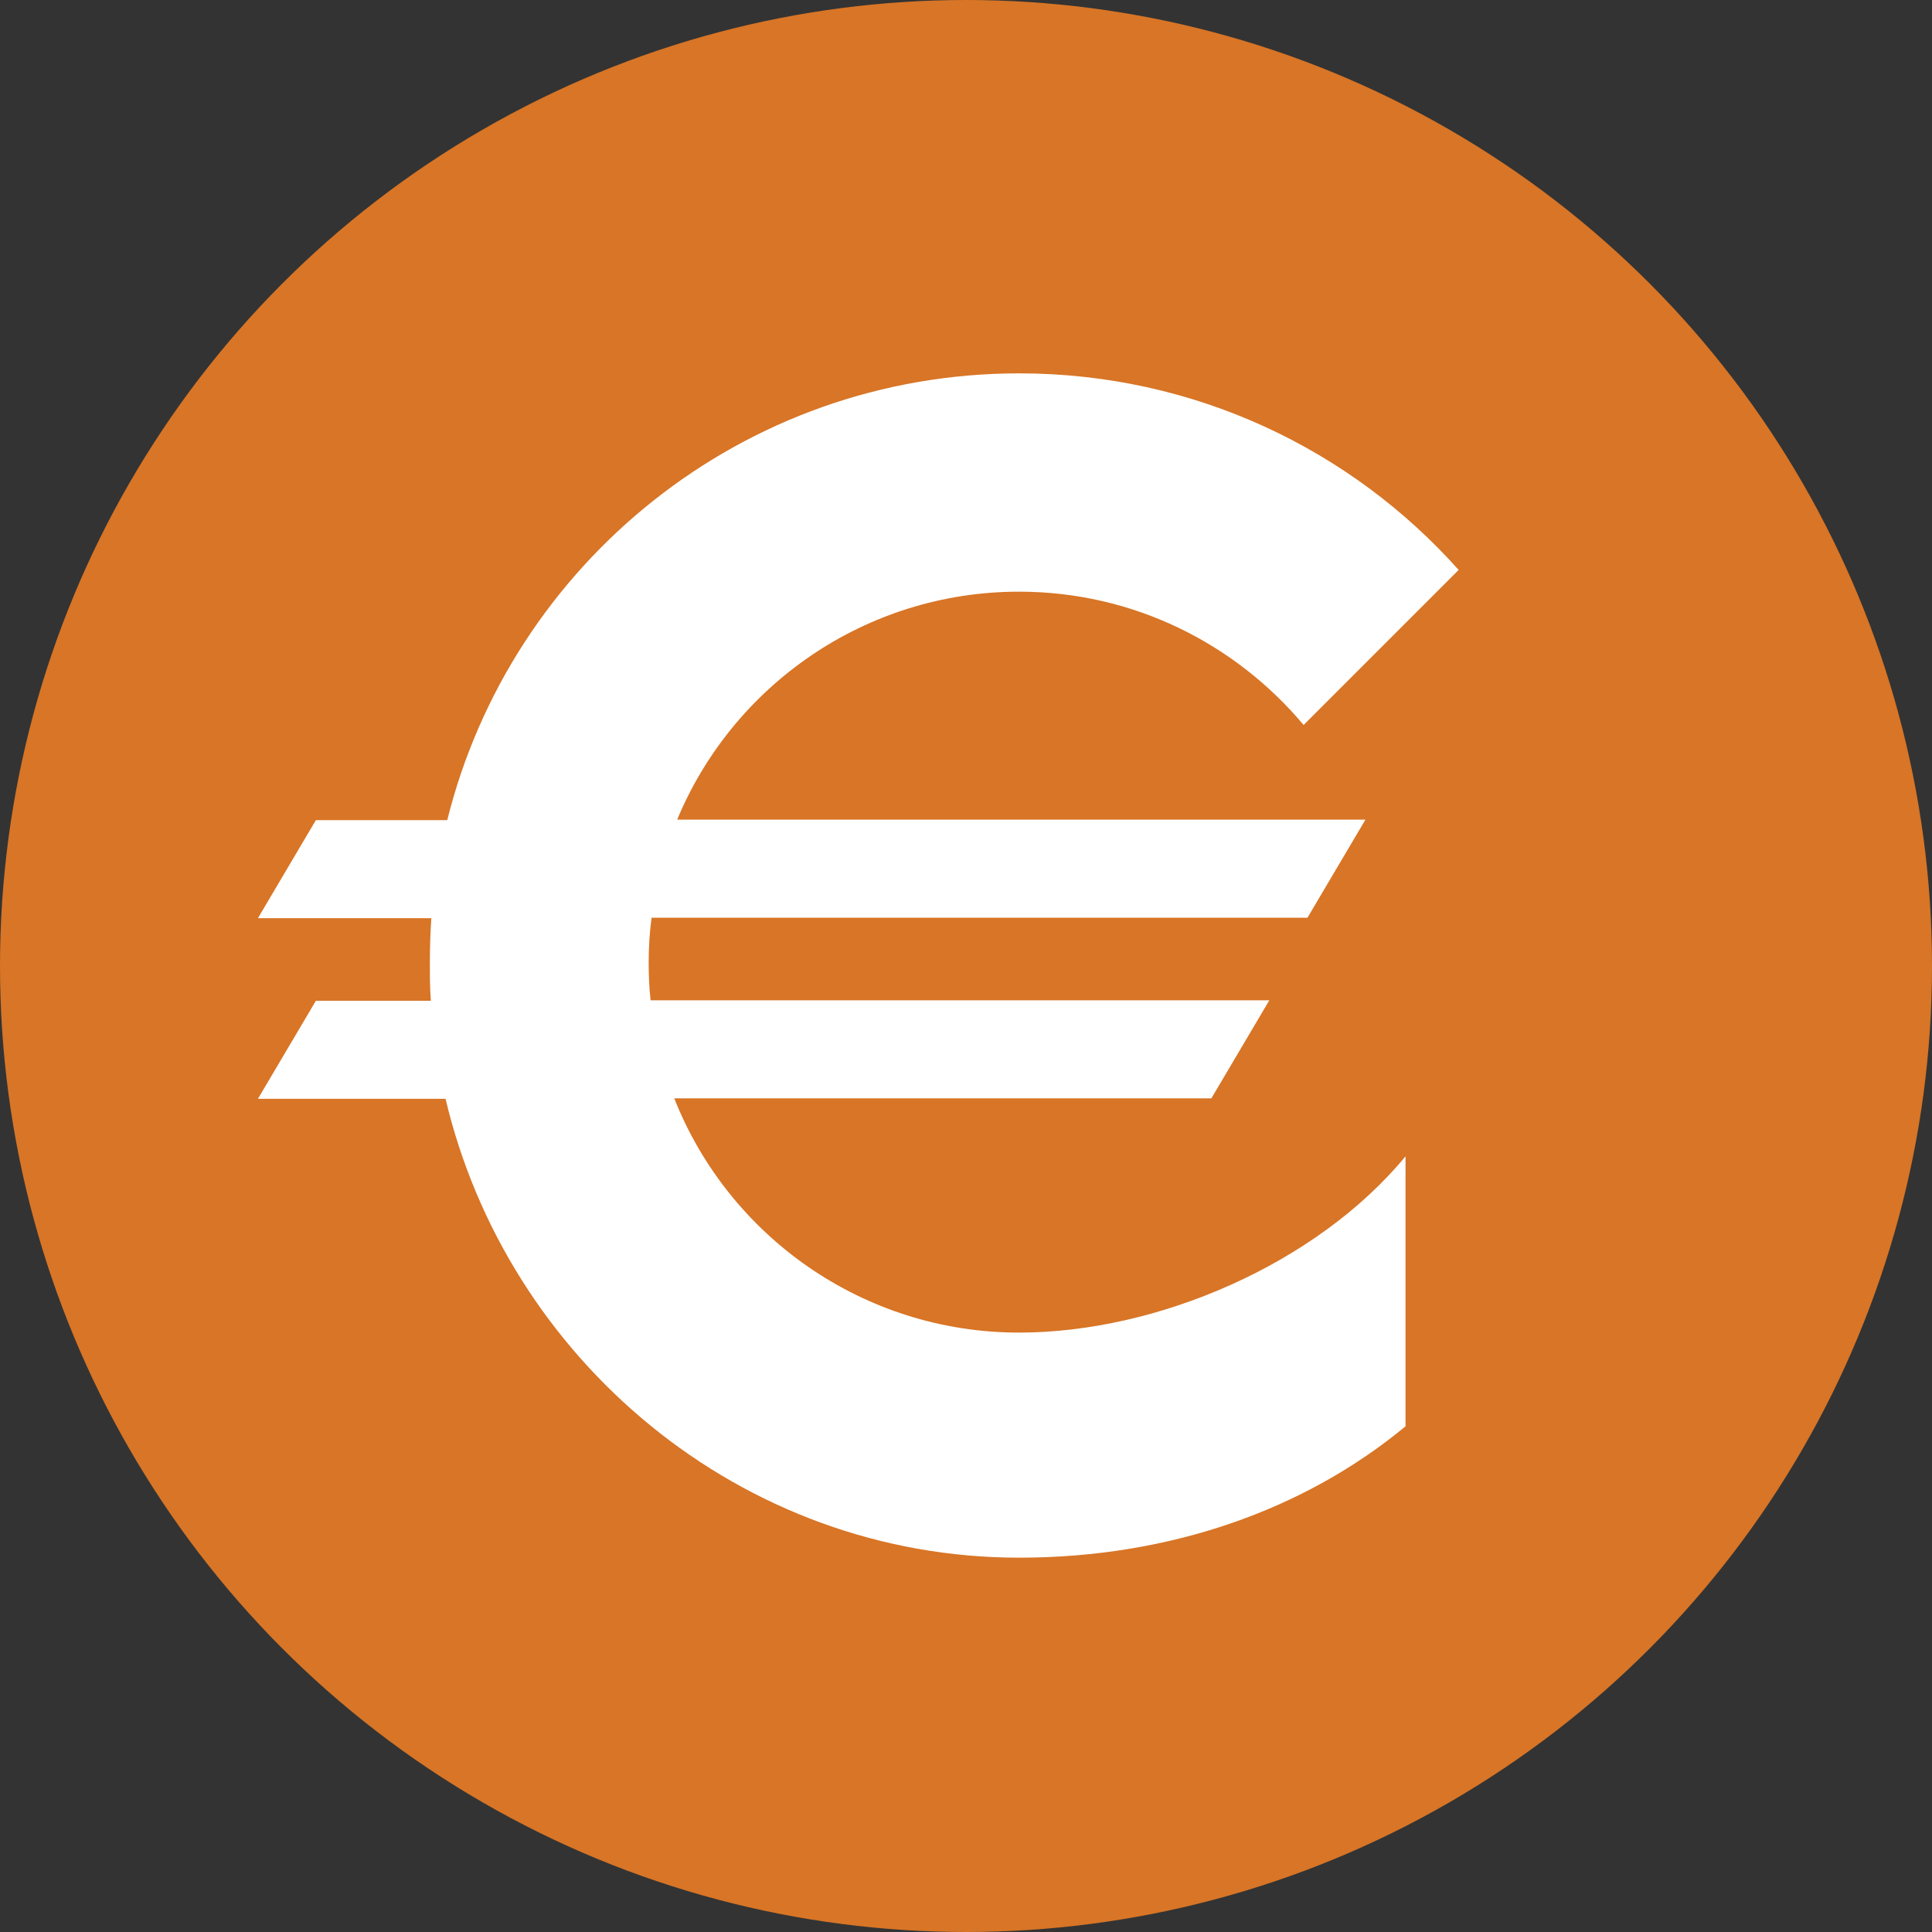
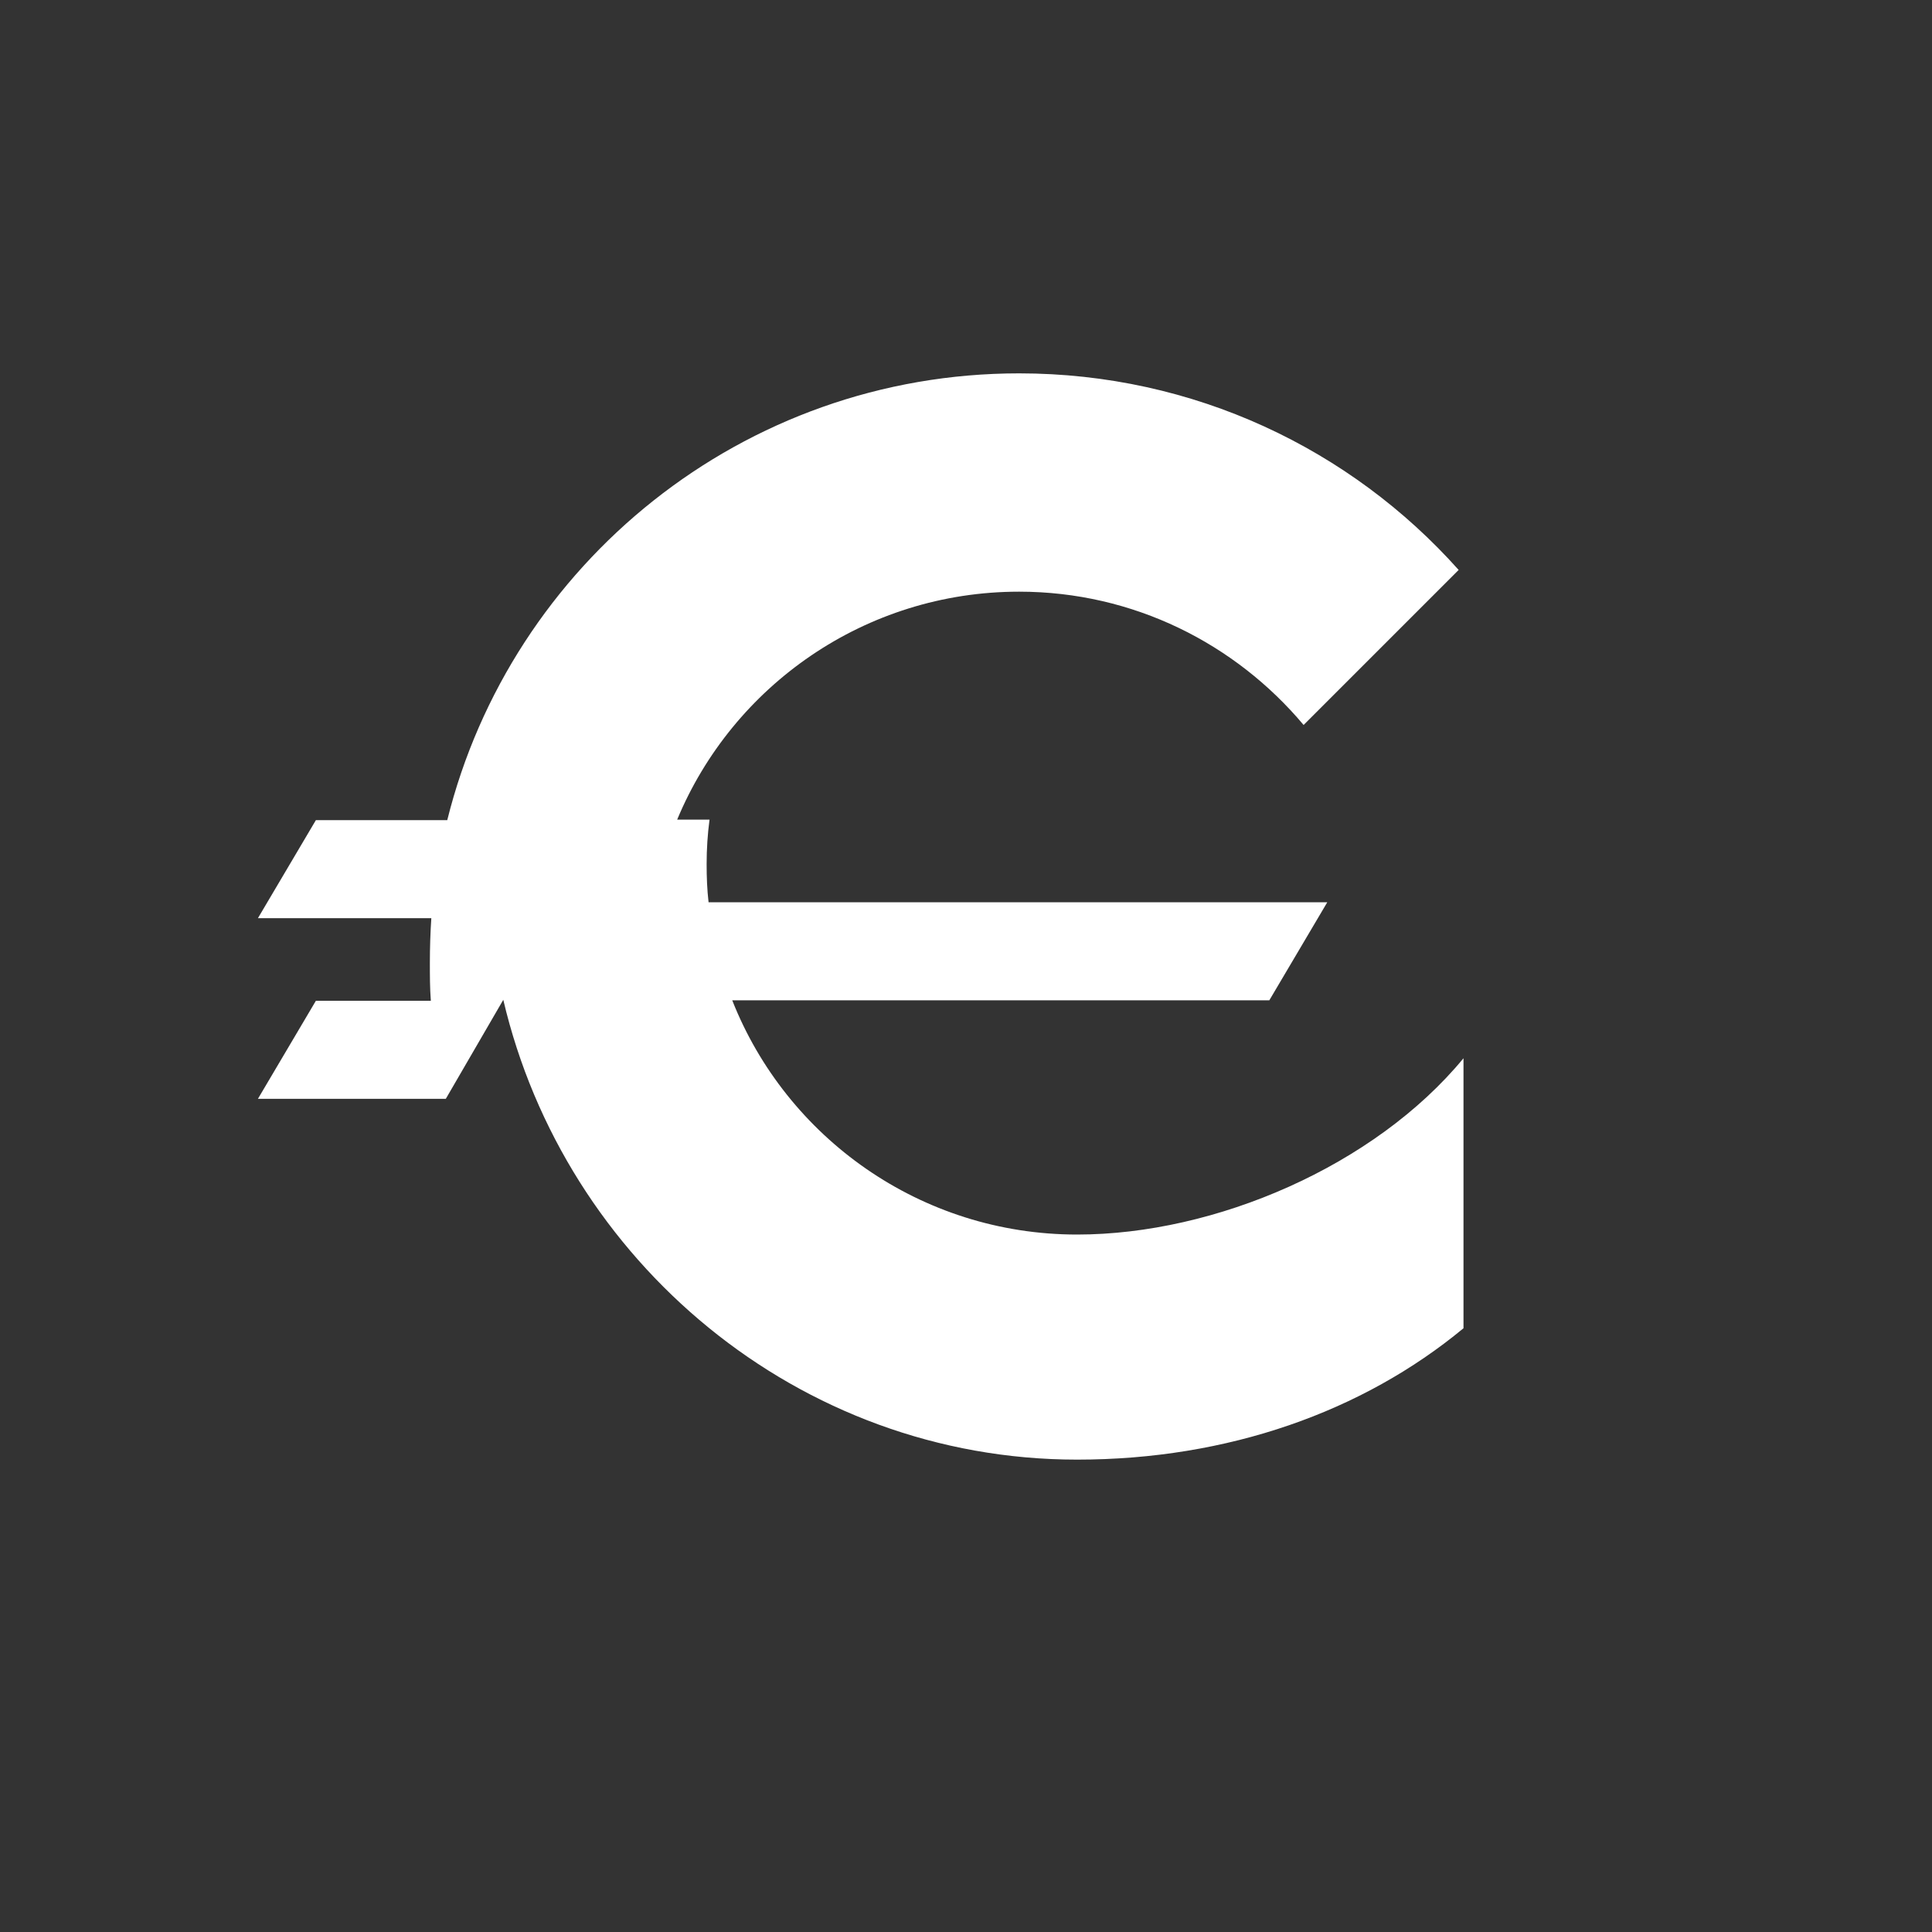
<svg xmlns="http://www.w3.org/2000/svg" id="Calque_2" data-name="Calque 2" viewBox="0 0 40 40">
  <rect x="0" y="0" width="40" height="40" fill="#333333" stroke="none" />
  <defs>
    <style>      .cls-1 {        fill: #d87526;      }      .cls-2 {        fill: #fff;      }    </style>
  </defs>
  <g id="Calque_2-2" data-name="Calque 2">
    <g>
-       <circle id="Ellipse_8" data-name="Ellipse 8" class="cls-1" cx="20" cy="20" r="20" />
-       <path class="cls-2" d="M9.23,22.75h-3.89l1.2-2.03h2.38c-.02-.26-.02-.52-.02-.79,0-.31.01-.62.03-.92h-3.59l1.2-2.03h2.72c1.32-5.31,6.12-9.25,11.84-9.25,3.62,0,6.87,1.57,9.1,4.07l-3.21,3.21c-1.41-1.68-3.52-2.76-5.89-2.76-3.19,0-5.93,1.95-7.08,4.72h14.25l-1.2,2.03h-13.58c-.04.3-.06.61-.06.92,0,.27.01.53.04.79h12.81l-1.2,2.03h-11.12c1.12,2.84,3.9,4.85,7.14,4.85,2.86,0,6.16-1.42,8-3.65v5.59c-2.09,1.73-4.88,2.72-8,2.72-5.77,0-10.61-4.11-11.88-9.52Z" />
+       <path class="cls-2" d="M9.23,22.75h-3.89l1.2-2.03h2.38c-.02-.26-.02-.52-.02-.79,0-.31.01-.62.03-.92h-3.59l1.2-2.03h2.72c1.32-5.31,6.12-9.25,11.84-9.25,3.62,0,6.87,1.57,9.1,4.07l-3.21,3.21c-1.41-1.68-3.52-2.76-5.89-2.76-3.19,0-5.93,1.95-7.08,4.72h14.25h-13.58c-.04.3-.06.61-.06.92,0,.27.01.53.04.79h12.81l-1.2,2.03h-11.12c1.12,2.84,3.9,4.85,7.14,4.85,2.86,0,6.16-1.42,8-3.65v5.59c-2.09,1.73-4.88,2.72-8,2.72-5.77,0-10.61-4.11-11.88-9.52Z" />
    </g>
  </g>
</svg>